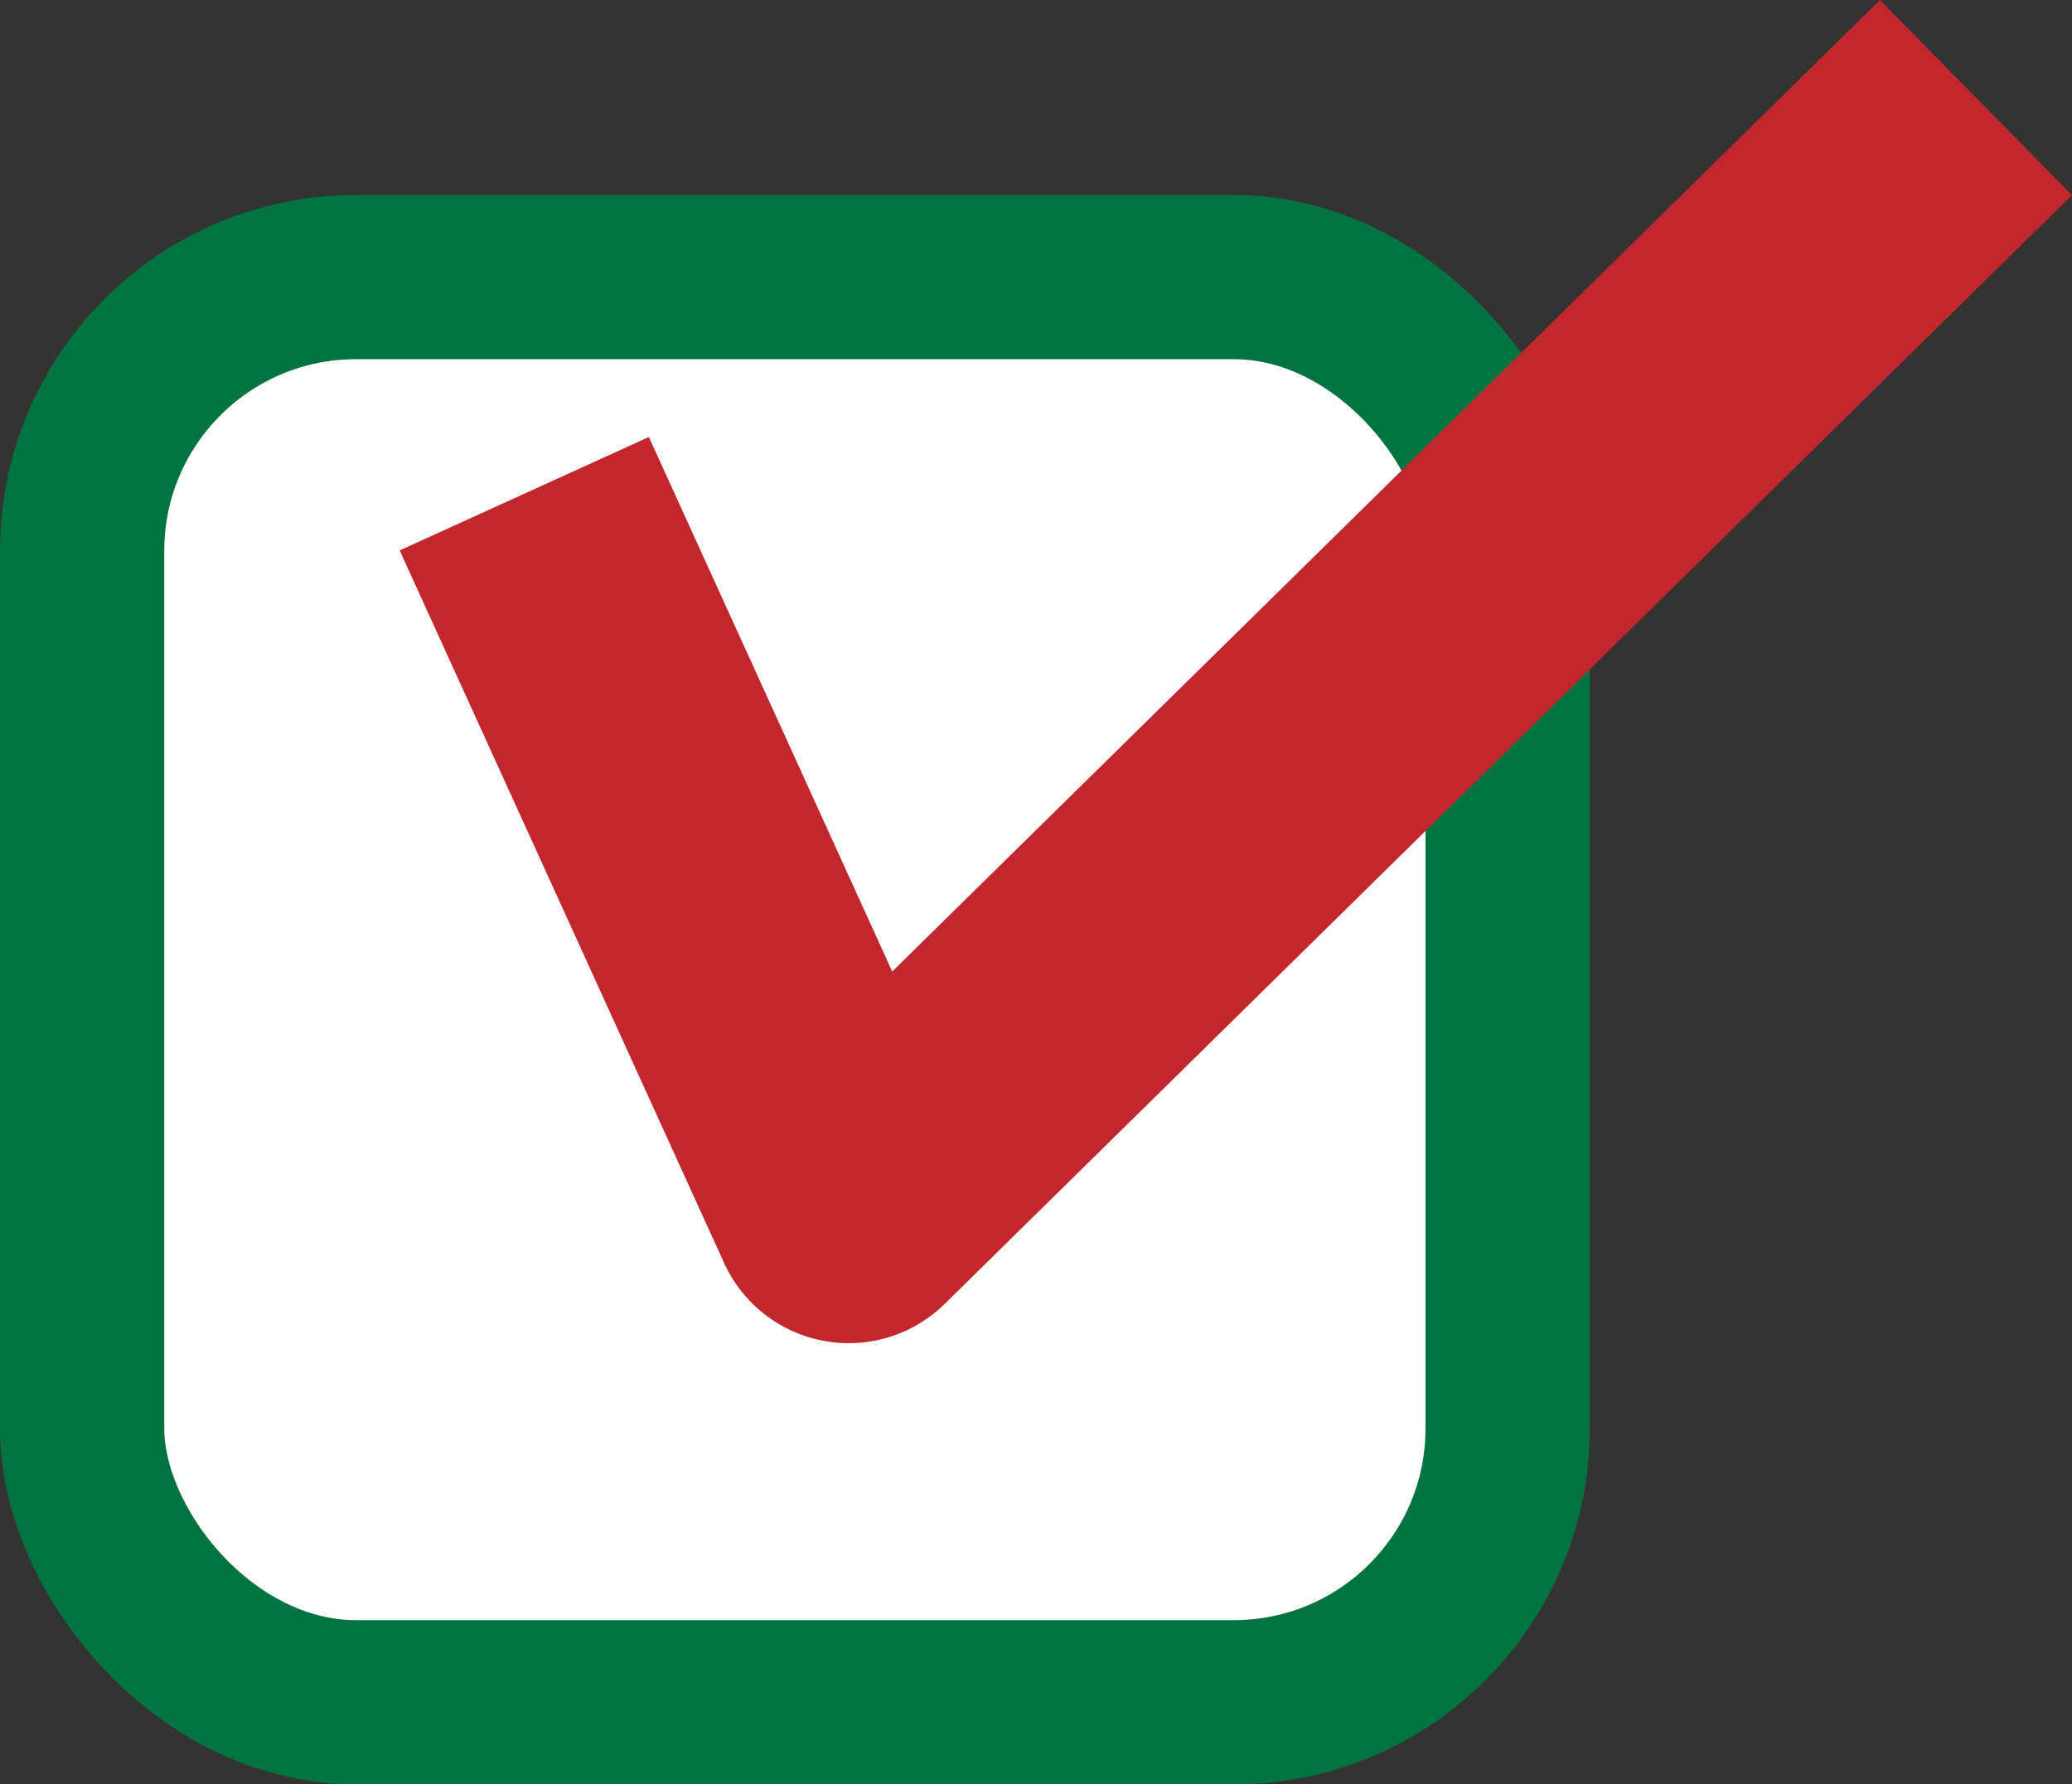
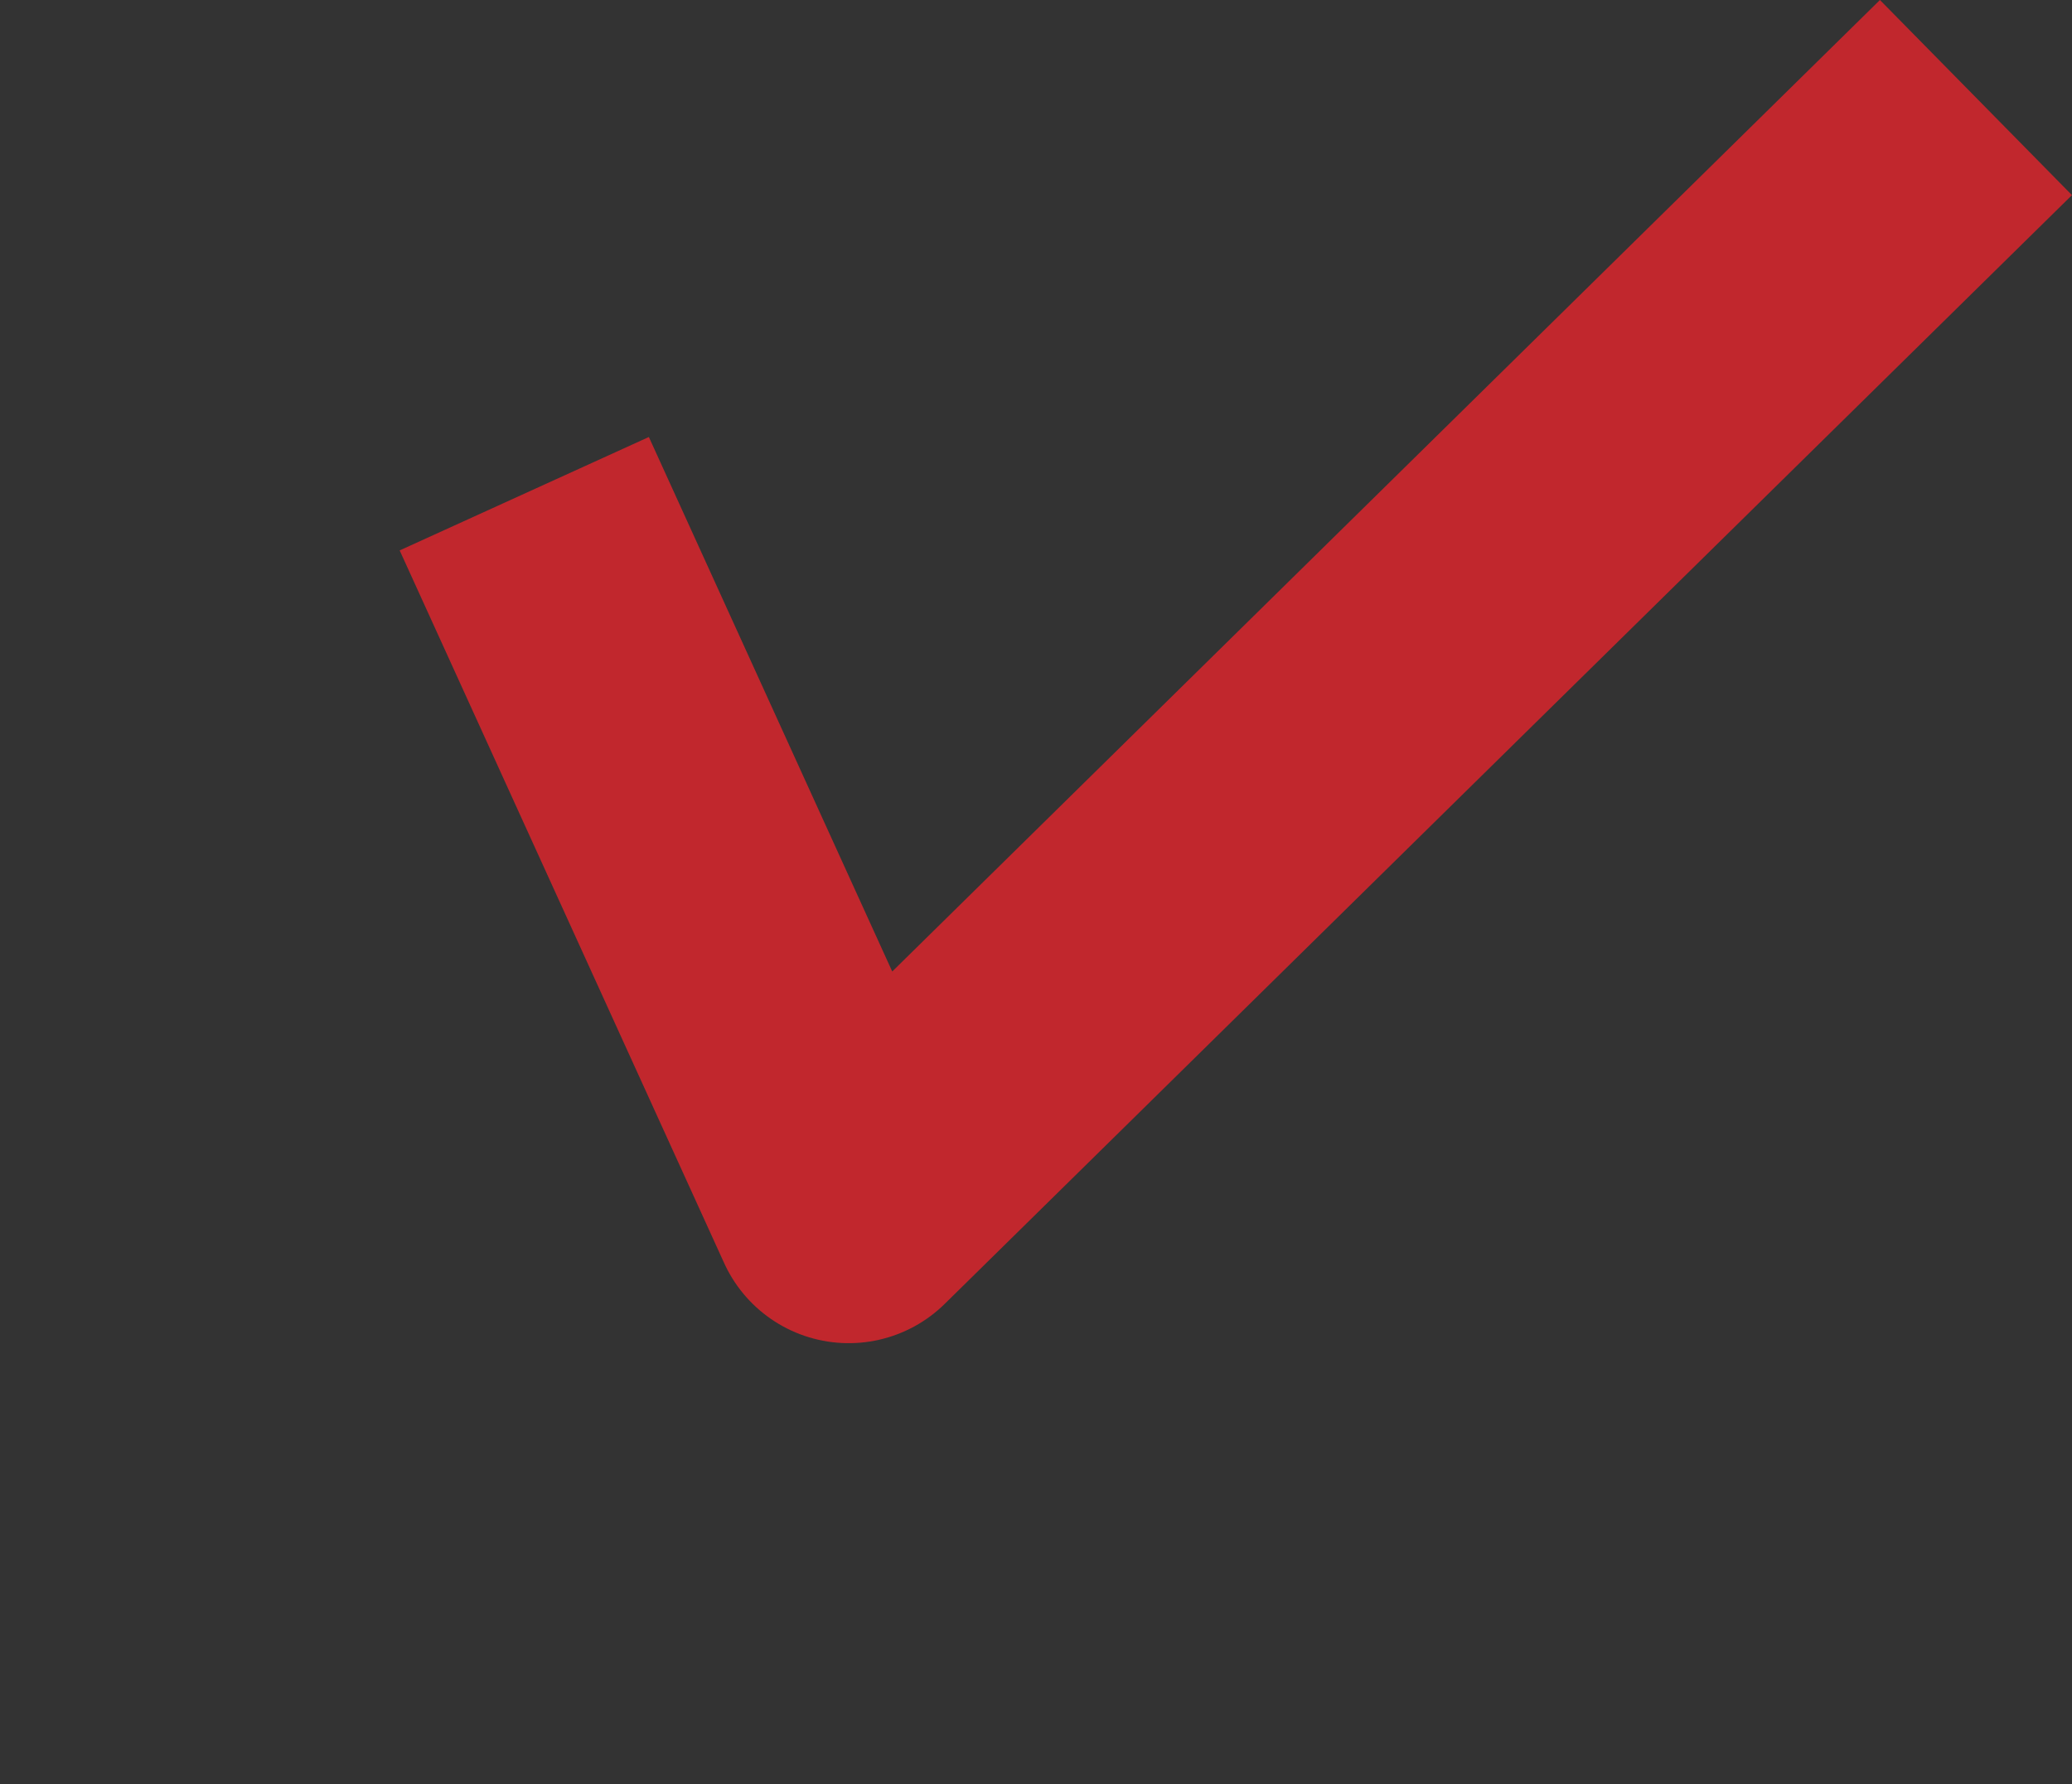
<svg xmlns="http://www.w3.org/2000/svg" id="_レイヤー_2" data-name="レイヤー_2" viewBox="0 0 37.838 32.592">
  <rect x="0" y="0" width="37.838" height="32.592" fill="#333333" stroke="none" />
  <g id="_レイヤー_2-2" data-name="レイヤー_2">
    <g>
-       <rect x="1.5" y="5.061" width="26.032" height="26.032" rx="5" ry="5" style="fill: #fff; stroke: #007440; stroke-linejoin: round; stroke-width: 3px;" />
      <polyline points="9.574 9.018 15.499 22.034 36.084 1.782" style="fill: none; stroke: #c1272d; stroke-linejoin: round; stroke-width: 5px;" />
    </g>
  </g>
</svg>